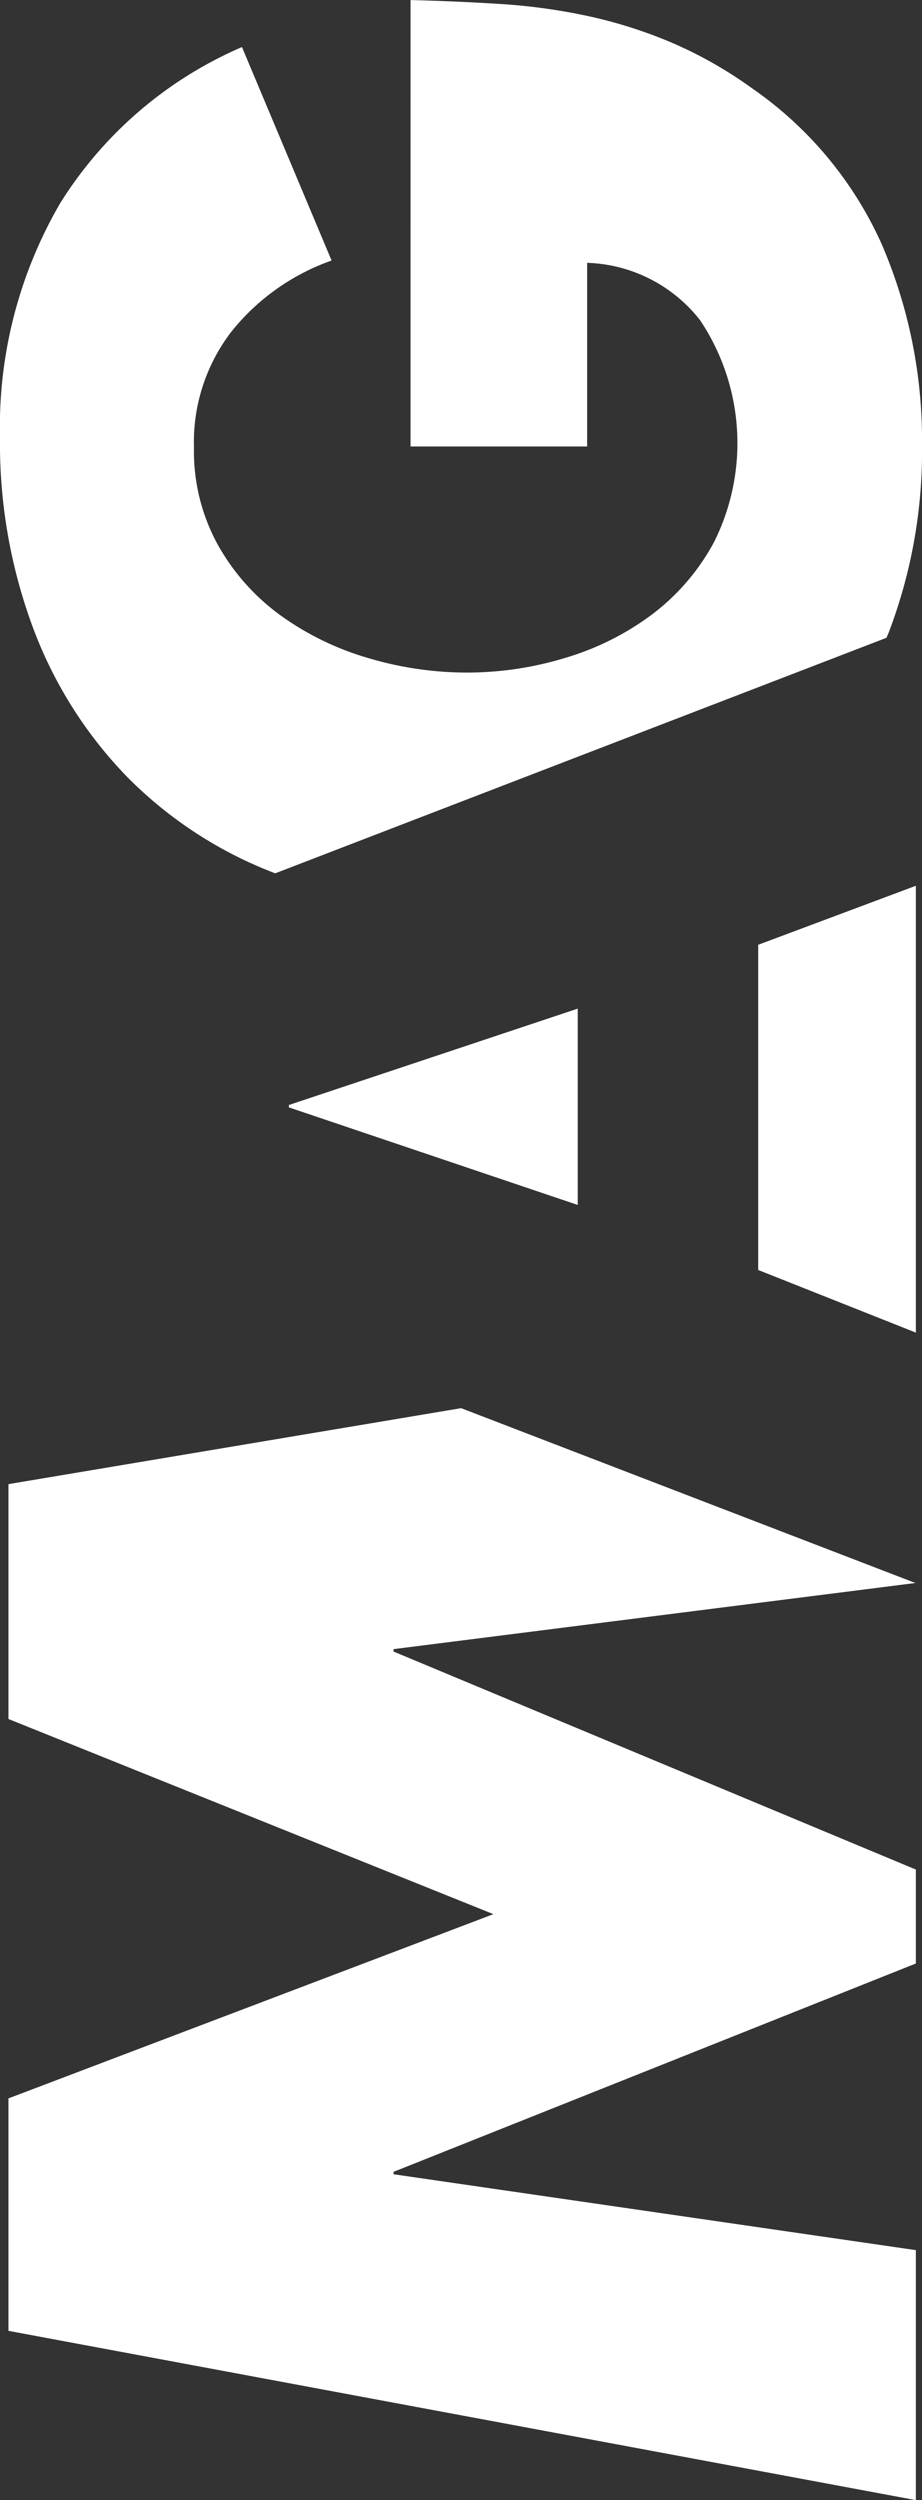
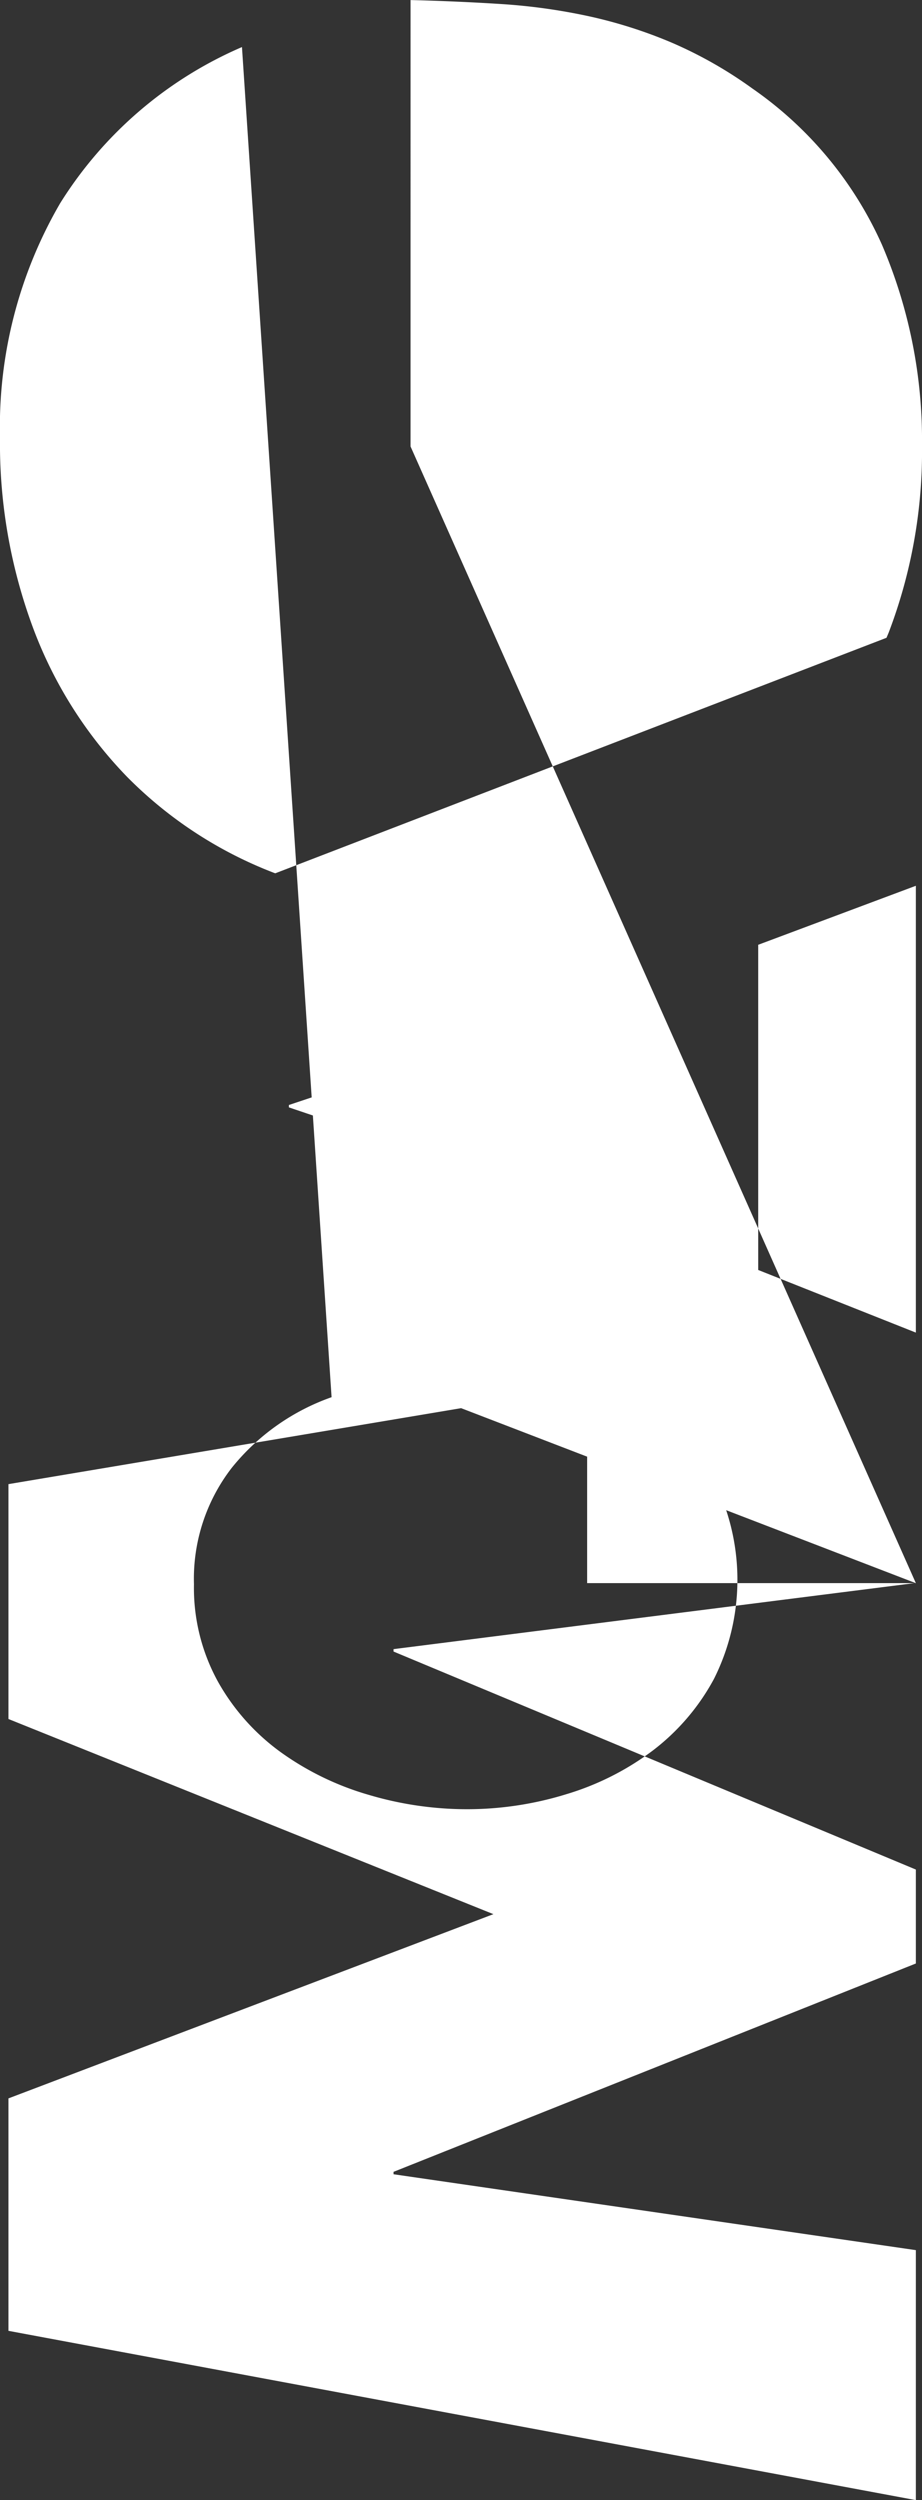
<svg xmlns="http://www.w3.org/2000/svg" width="60" height="162.56" viewBox="0 0 60 162.56">
  <rect x="0" y="0" width="60" height="162.56" fill="#333333" stroke="none" />
-   <path id="MAG_Logo--white" d="M90.713,18.8l6.265,18.795H84.214L90.557,18.8ZM66.06.55H50.789L38.1,32.109,26.121.55H11.007L0,59.6H16.254L21.188,25.61h.157L34.892,59.6H41L55.175,25.61h.157l4.3,33.959L71,30.008ZM75.971,59.6l-.017-.1-.041.1Zm-16.347,0h.014l0-.028Zm73.906-32.88V38.209h11.94a9.712,9.712,0,0,1-3.731,7.351,14.368,14.368,0,0,1-14.44.9,14.473,14.473,0,0,1-4.664-3.992,17.891,17.891,0,0,1-2.836-5.634,21.933,21.933,0,0,1-.97-6.455,22.5,22.5,0,0,1,.933-6.381,18.7,18.7,0,0,1,2.761-5.709,14.27,14.27,0,0,1,4.59-4.1,12.625,12.625,0,0,1,6.343-1.567,11.791,11.791,0,0,1,7.575,2.463,14.552,14.552,0,0,1,4.589,6.493L159.5,15.746A26.124,26.124,0,0,0,149.35,3.918,28.9,28.9,0,0,0,134.127,0,34.392,34.392,0,0,0,121.7,2.164a27.885,27.885,0,0,0-9.664,6.119,27.073,27.073,0,0,0-6.231,9.552c-.01.026-.018.052-.028.078L121.09,57.689c.117.048.231.1.35.147A33.07,33.07,0,0,0,133.6,60a32.239,32.239,0,0,0,13.06-2.612,24.537,24.537,0,0,0,10.149-8.433,27.5,27.5,0,0,0,2.986-5.261,30.45,30.45,0,0,0,1.716-5.41,38.49,38.49,0,0,0,.784-5.634q.185-2.872.261-5.933H133.53ZM104.966,59.6l-3.837-10.259H79.985L75.913,59.6Z" transform="translate(0 162.56) rotate(-90)" fill="#fff" />
+   <path id="MAG_Logo--white" d="M90.713,18.8l6.265,18.795H84.214L90.557,18.8ZM66.06.55H50.789L38.1,32.109,26.121.55H11.007L0,59.6H16.254L21.188,25.61h.157L34.892,59.6H41L55.175,25.61h.157l4.3,33.959L71,30.008ZM75.971,59.6l-.017-.1-.041.1Zm-16.347,0h.014l0-.028ZV38.209h11.94a9.712,9.712,0,0,1-3.731,7.351,14.368,14.368,0,0,1-14.44.9,14.473,14.473,0,0,1-4.664-3.992,17.891,17.891,0,0,1-2.836-5.634,21.933,21.933,0,0,1-.97-6.455,22.5,22.5,0,0,1,.933-6.381,18.7,18.7,0,0,1,2.761-5.709,14.27,14.27,0,0,1,4.59-4.1,12.625,12.625,0,0,1,6.343-1.567,11.791,11.791,0,0,1,7.575,2.463,14.552,14.552,0,0,1,4.589,6.493L159.5,15.746A26.124,26.124,0,0,0,149.35,3.918,28.9,28.9,0,0,0,134.127,0,34.392,34.392,0,0,0,121.7,2.164a27.885,27.885,0,0,0-9.664,6.119,27.073,27.073,0,0,0-6.231,9.552c-.01.026-.018.052-.028.078L121.09,57.689c.117.048.231.1.35.147A33.07,33.07,0,0,0,133.6,60a32.239,32.239,0,0,0,13.06-2.612,24.537,24.537,0,0,0,10.149-8.433,27.5,27.5,0,0,0,2.986-5.261,30.45,30.45,0,0,0,1.716-5.41,38.49,38.49,0,0,0,.784-5.634q.185-2.872.261-5.933H133.53ZM104.966,59.6l-3.837-10.259H79.985L75.913,59.6Z" transform="translate(0 162.56) rotate(-90)" fill="#fff" />
</svg>